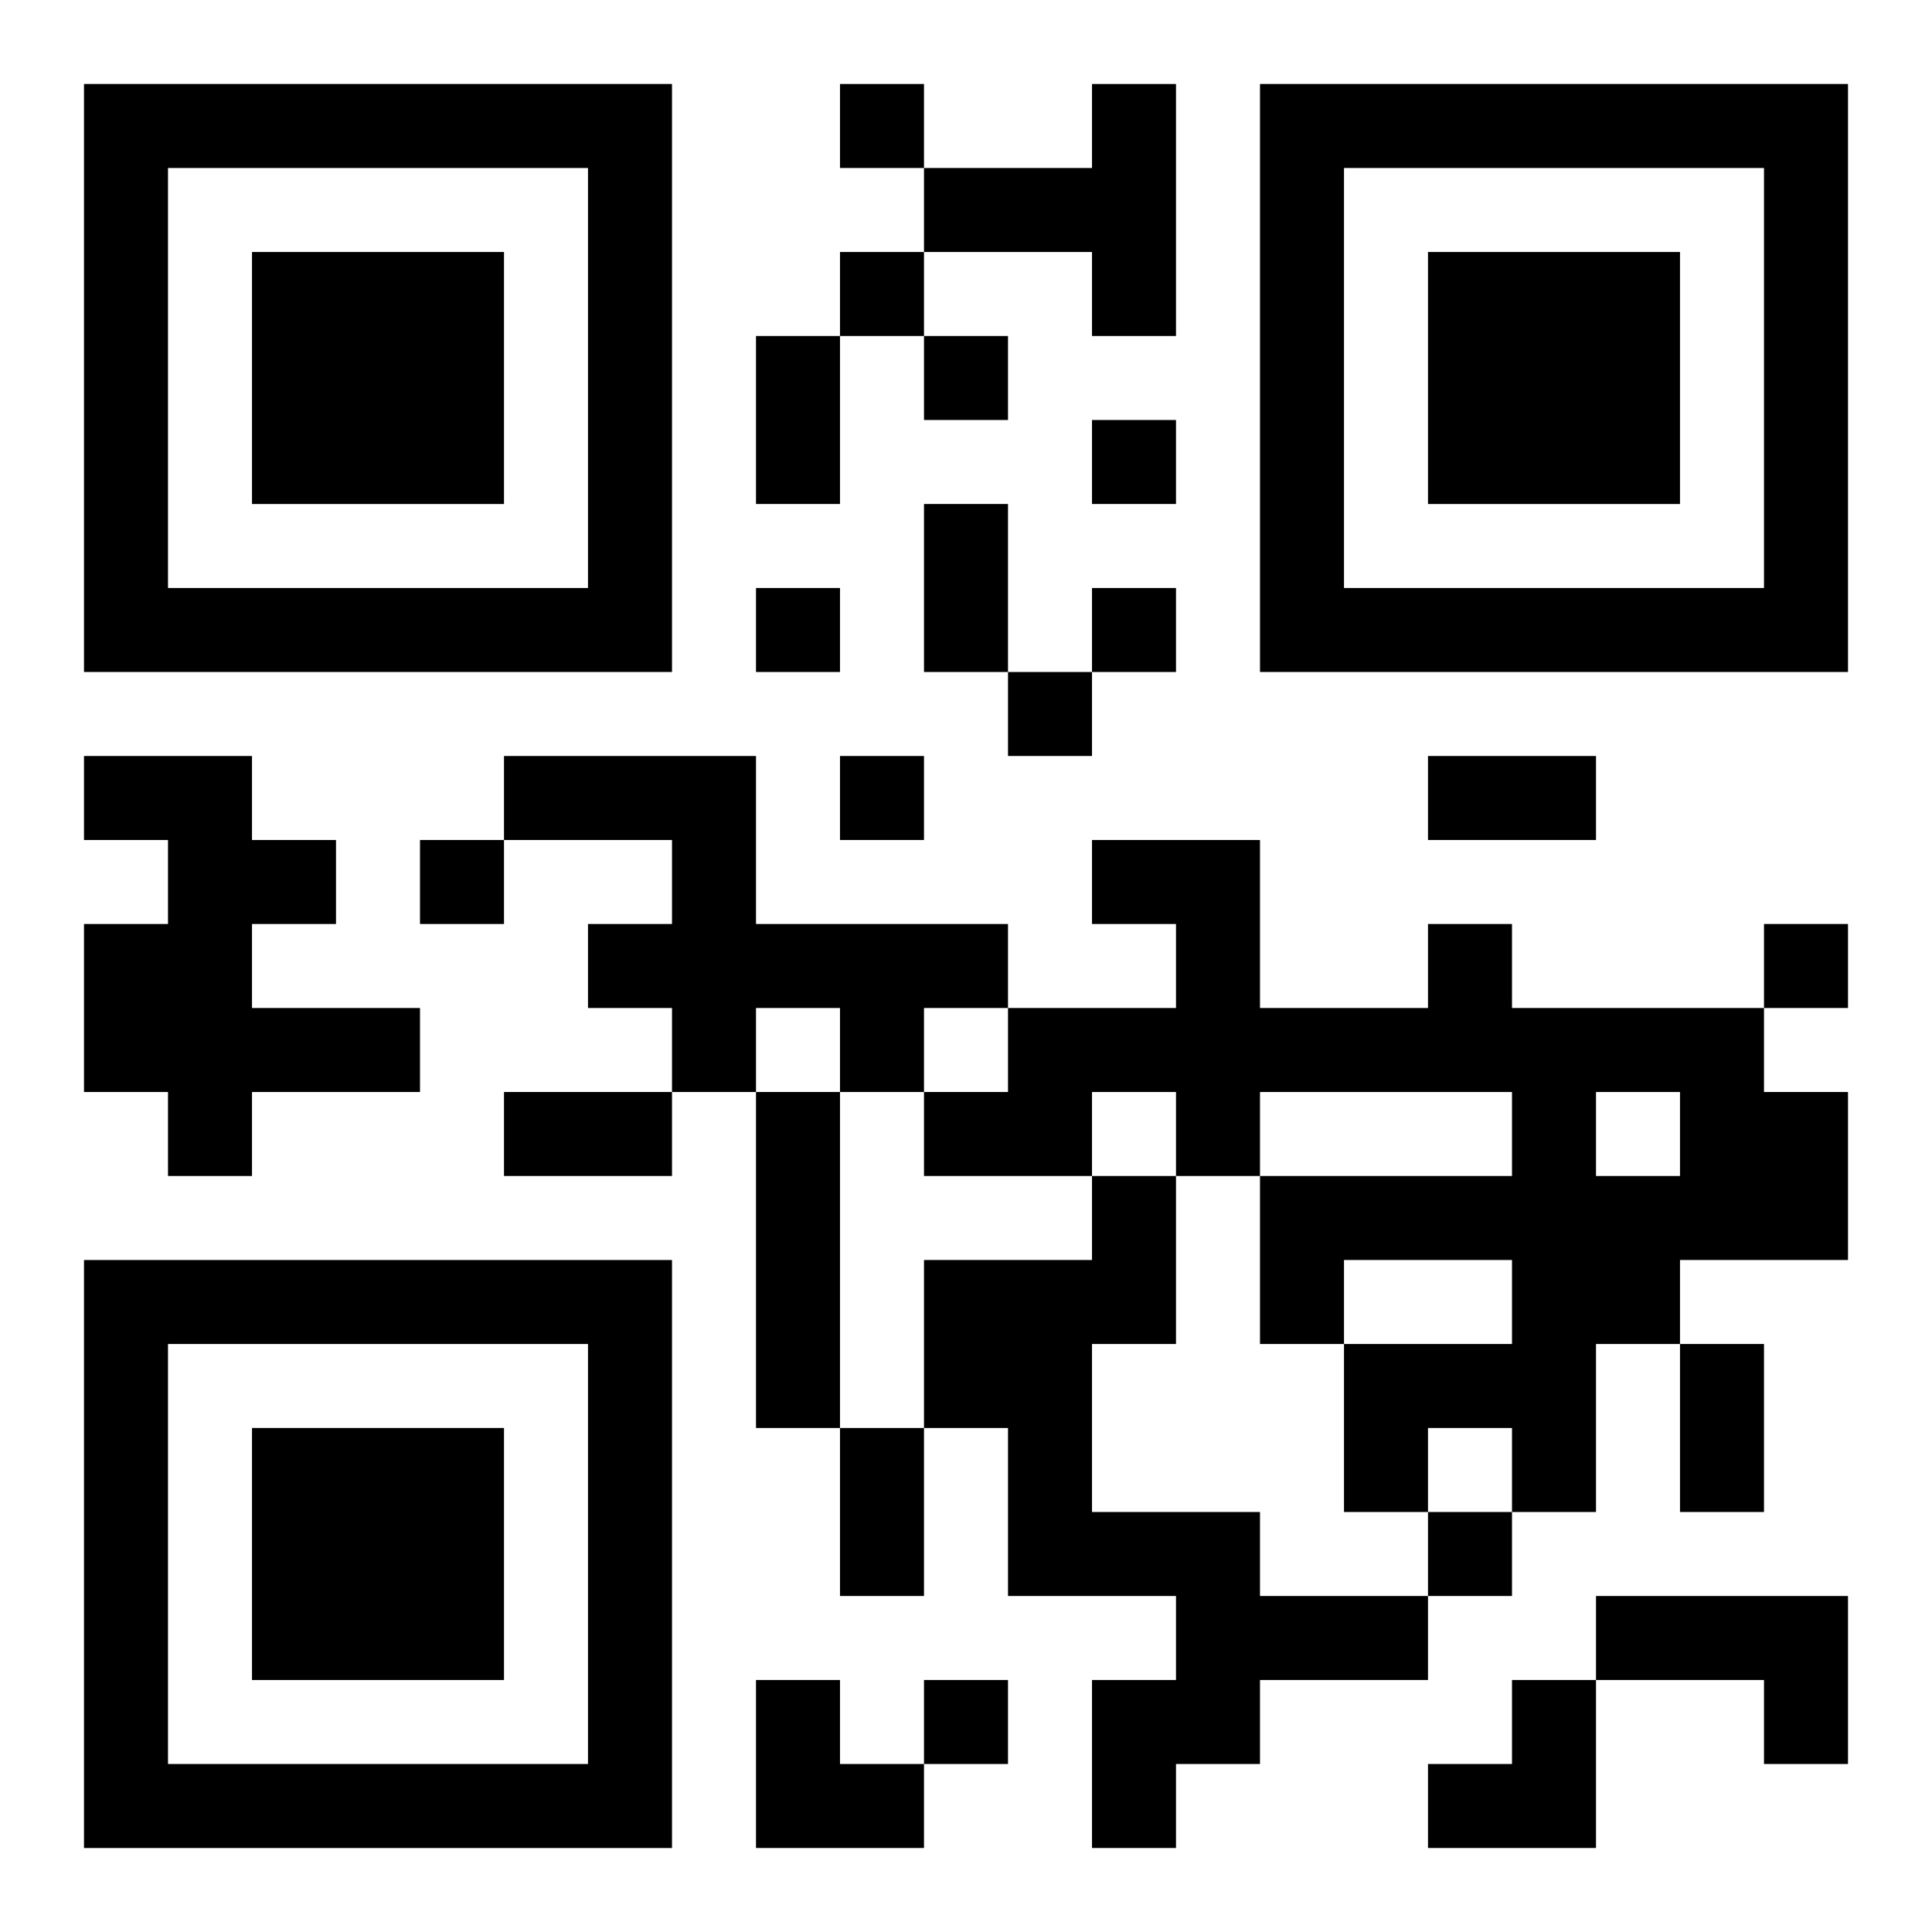
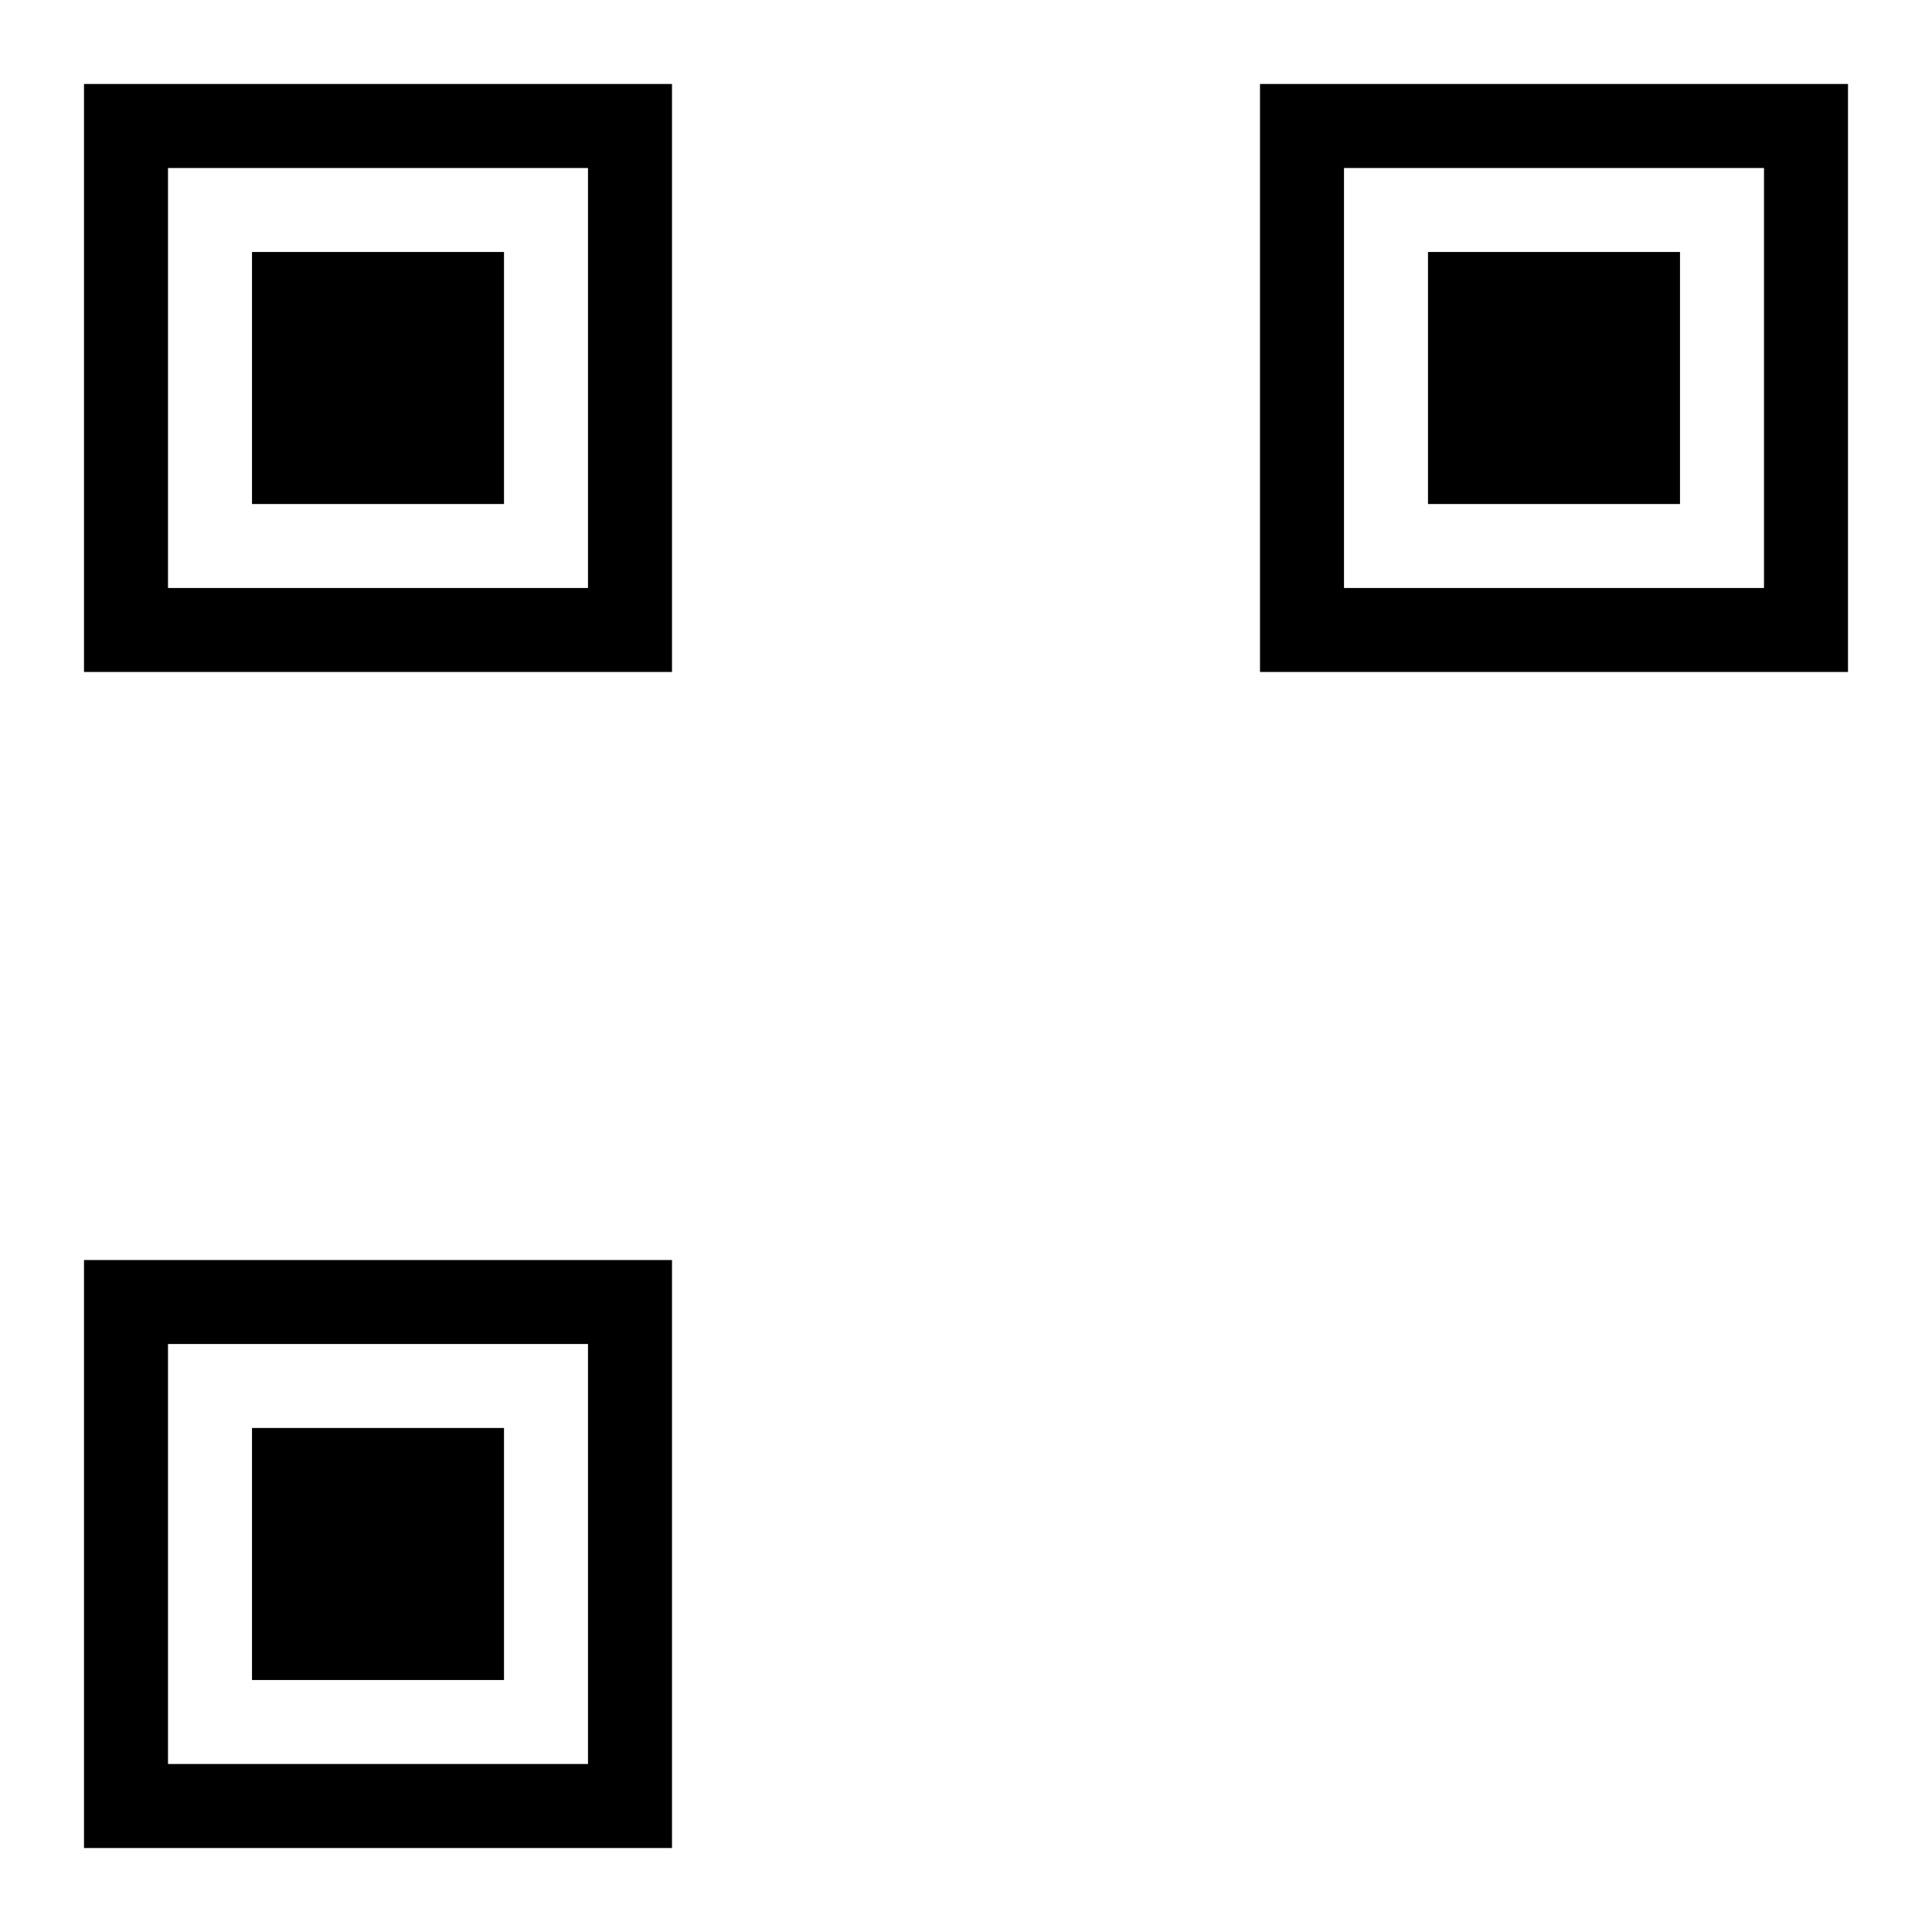
<svg xmlns="http://www.w3.org/2000/svg" xmlns:xlink="http://www.w3.org/1999/xlink" width="250" height="250" baseProfile="full" version="1.1" viewBox="-1 -1 23 23">
  <symbol id="a">
    <path d="m0 7v7h7v-7h-7zm1 1h5v5h-5v-5zm1 1v3h3v-3h-3z" />
  </symbol>
  <use y="-7" xlink:href="#a" />
  <use y="7" xlink:href="#a" />
  <use x="14" y="-7" xlink:href="#a" />
-   <path d="m12 0h1v3h-1v-1h-2v-1h2v-1m-12 8h2v1h1v1h-1v1h2v1h-2v1h-1v-1h-1v-2h1v-1h-1v-1m5 0h3v2h3v1h-1v1h-1v-1h-1v1h-1v-1h-1v-1h1v-1h-2v-1m11 2h1v1h3v1h1v2h-2v1h-1v2h-1v-1h-1v1h-1v-2h2v-1h-2v1h-1v-2h3v-1h-3v1h-1v-1h-1v1h-2v-1h1v-1h2v-1h-1v-1h2v2h2v-1m2 2v1h1v-1h-1m-10 0h1v4h-1v-4m4 1h1v2h-1v2h2v1h2v1h-2v1h-1v1h-1v-2h1v-1h-2v-2h-1v-2h2v-1m6 5h3v2h-1v-1h-2v-1m-9-18v1h1v-1h-1m0 2v1h1v-1h-1m1 1v1h1v-1h-1m2 1v1h1v-1h-1m-4 2v1h1v-1h-1m4 0v1h1v-1h-1m-1 1v1h1v-1h-1m-2 1v1h1v-1h-1m-5 1v1h1v-1h-1m16 1v1h1v-1h-1m-4 7v1h1v-1h-1m-6 2v1h1v-1h-1m-2-16h1v2h-1v-2m2 2h1v2h-1v-2m6 3h2v1h-2v-1m-11 4h2v1h-2v-1m14 3h1v2h-1v-2m-10 1h1v2h-1v-2m-1 3h1v1h1v1h-2zm8 0m1 0h1v2h-2v-1h1z" />
</svg>